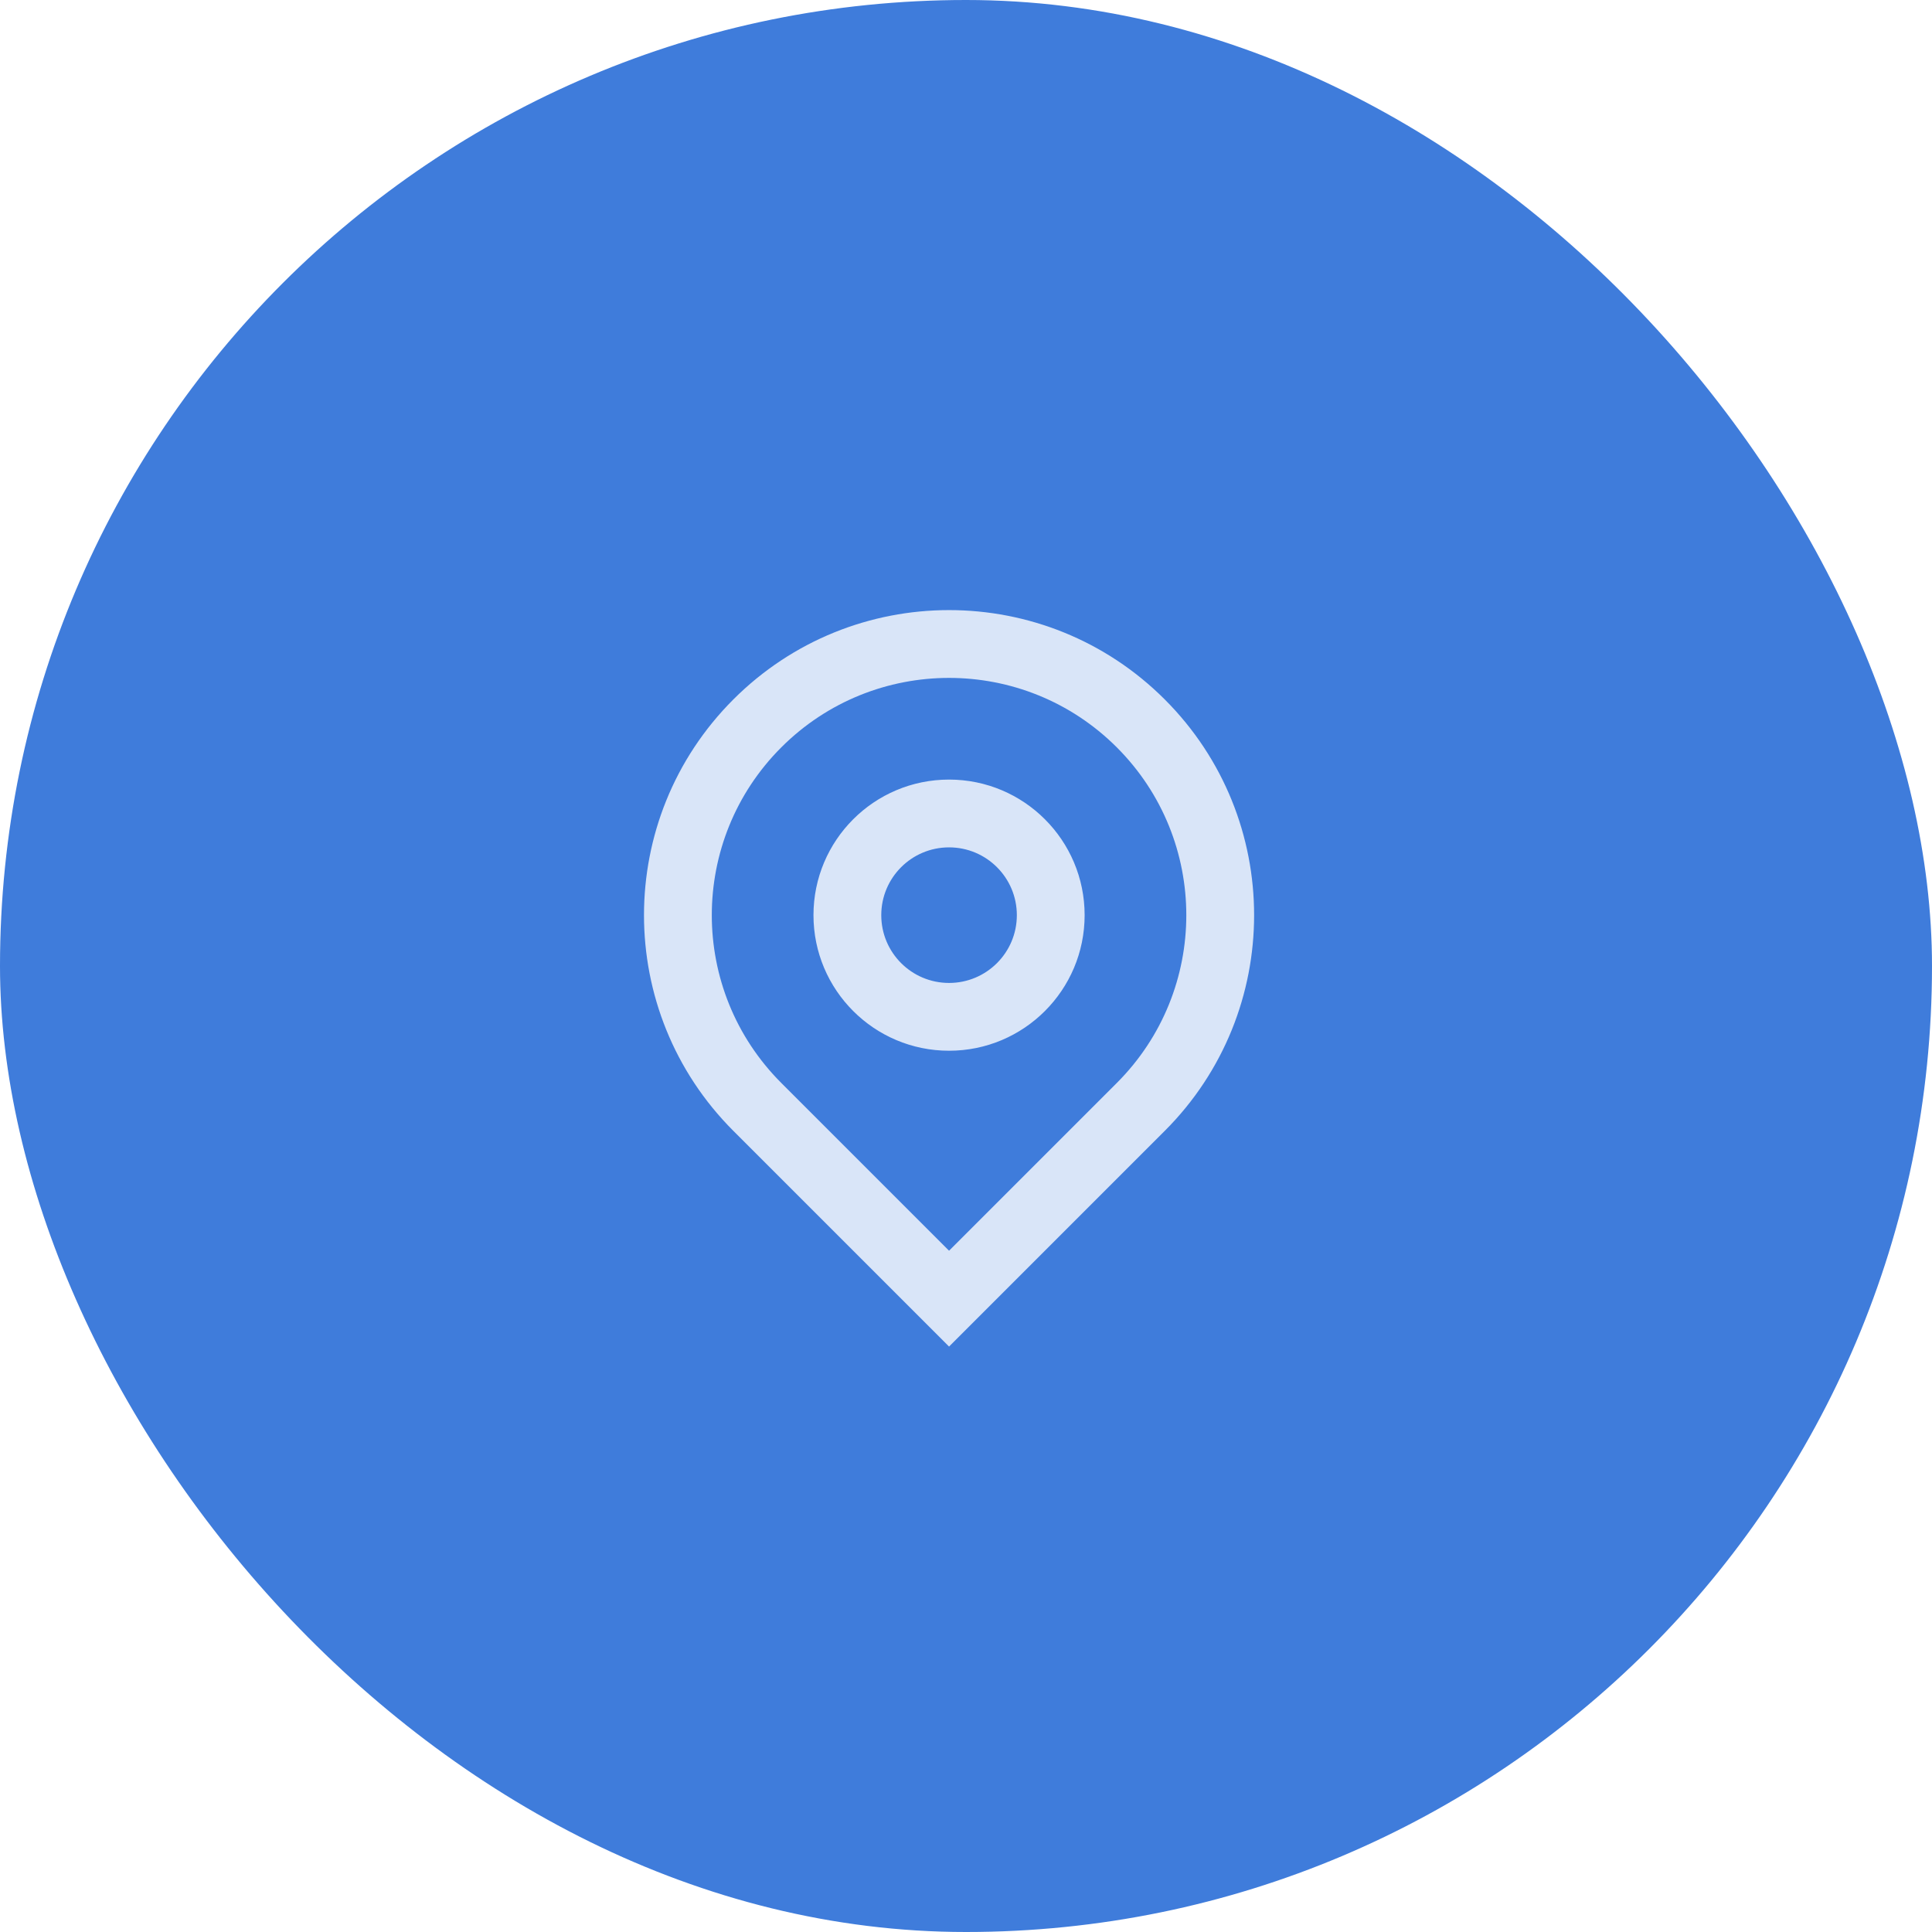
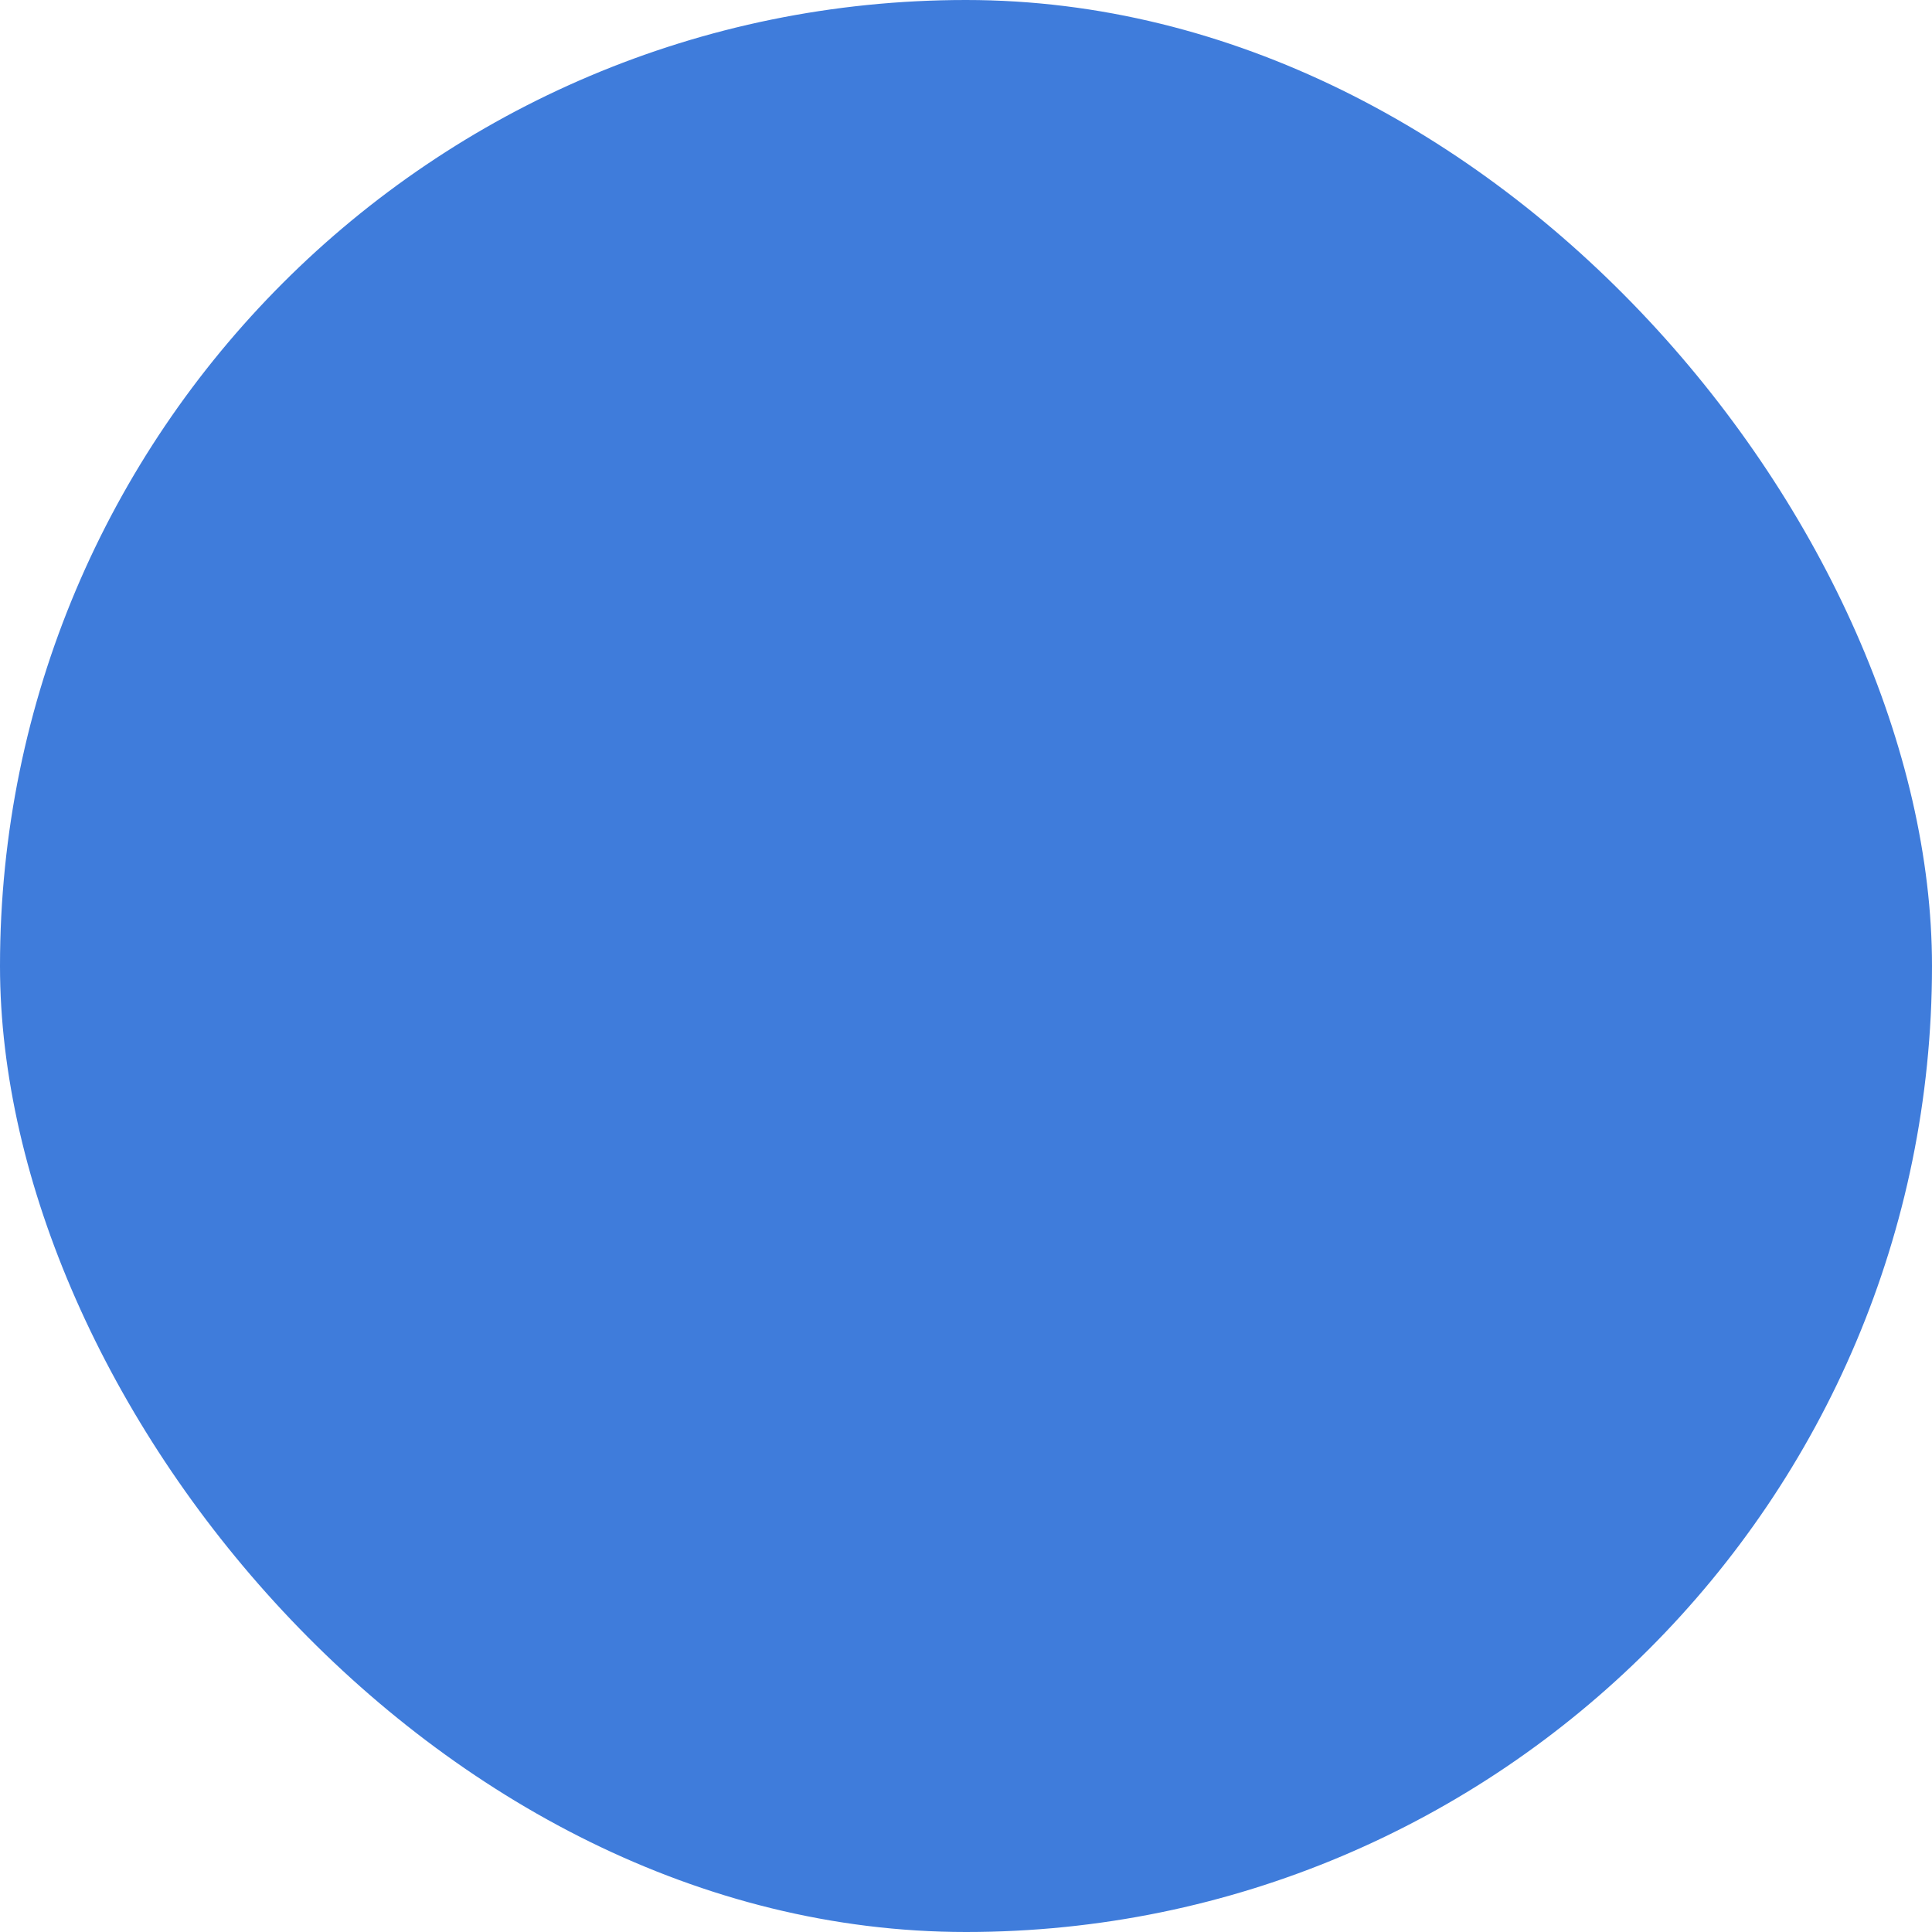
<svg xmlns="http://www.w3.org/2000/svg" width="57" height="57" viewBox="0 0 57 57" fill="none">
  <rect width="57" height="57" rx="28.5" fill="#3F7CDB" />
-   <path d="M28 36.9L32.95 31.95C35.683 29.216 35.683 24.784 32.95 22.05C30.216 19.317 25.784 19.317 23.05 22.05C20.317 24.784 20.317 29.216 23.05 31.95L28 36.9ZM28 39.728L21.636 33.364C18.121 29.849 18.121 24.151 21.636 20.636C25.151 17.121 30.849 17.121 34.364 20.636C37.879 24.151 37.879 29.849 34.364 33.364L28 39.728ZM28 29C29.105 29 30 28.105 30 27C30 25.895 29.105 25 28 25C26.895 25 26 25.895 26 27C26 28.105 26.895 29 28 29ZM28 31C25.791 31 24 29.209 24 27C24 24.791 25.791 23 28 23C30.209 23 32 24.791 32 27C32 29.209 30.209 31 28 31Z" fill="#D9E5F8" />
</svg>